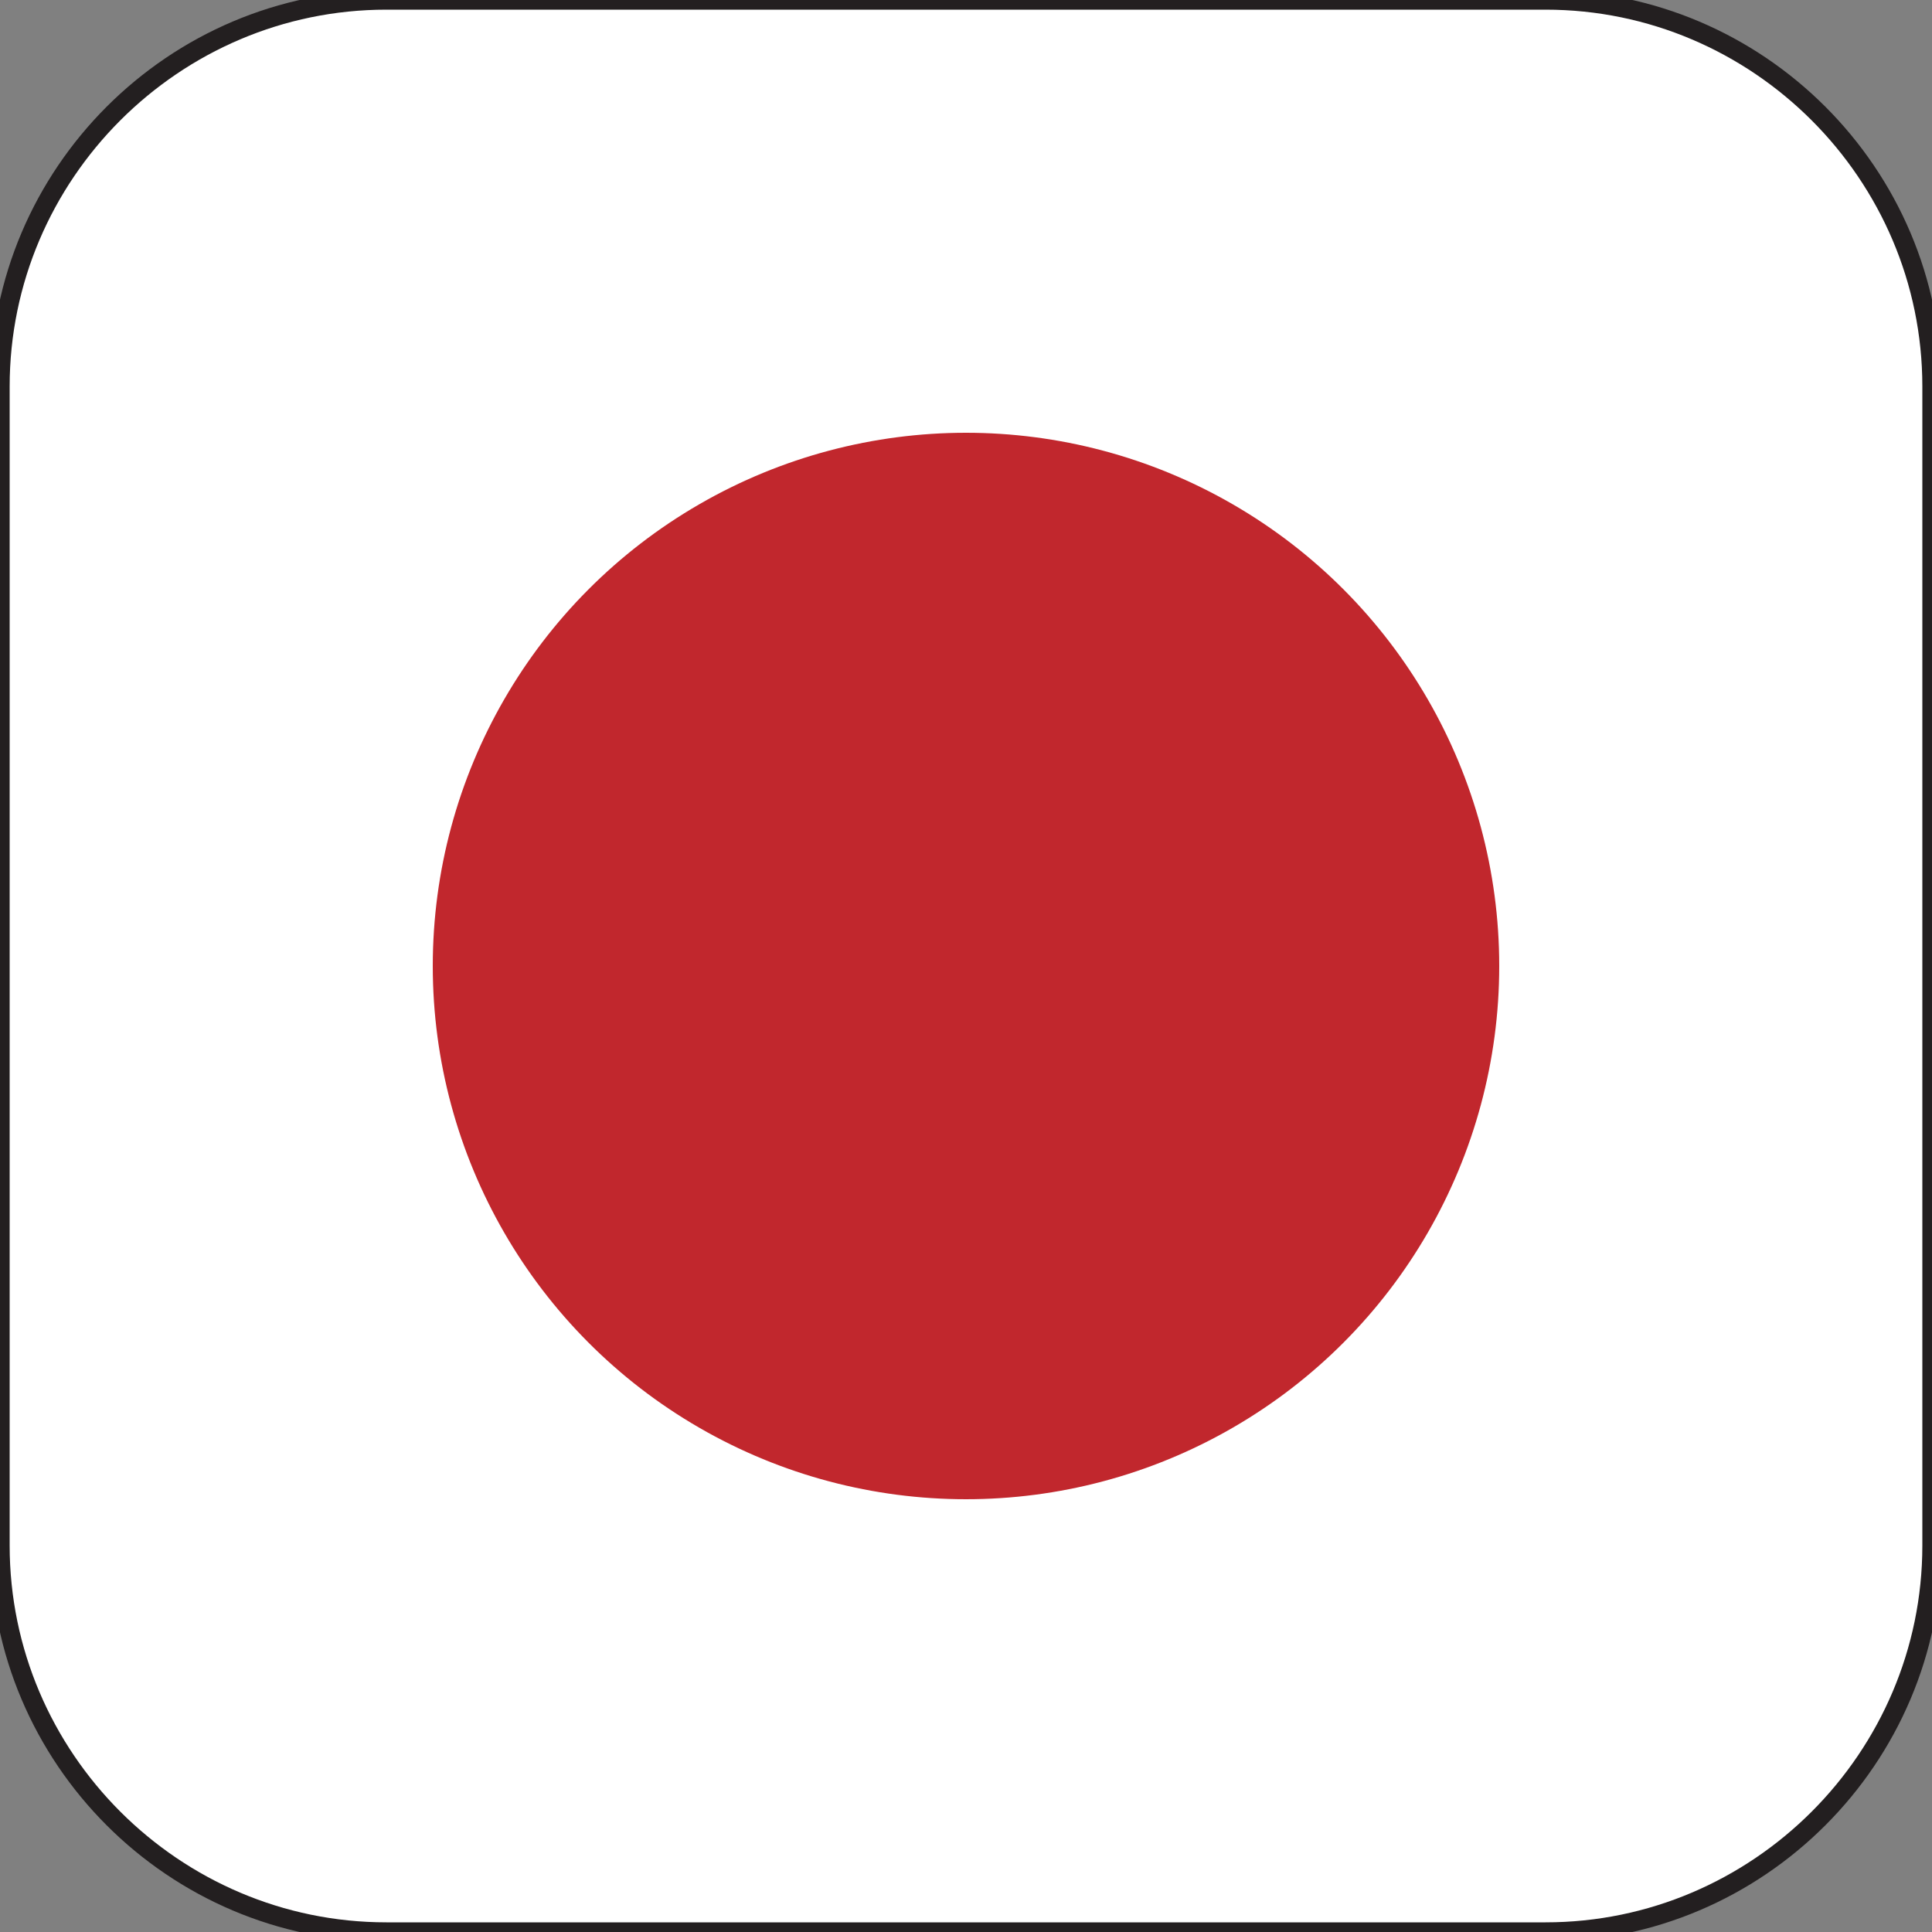
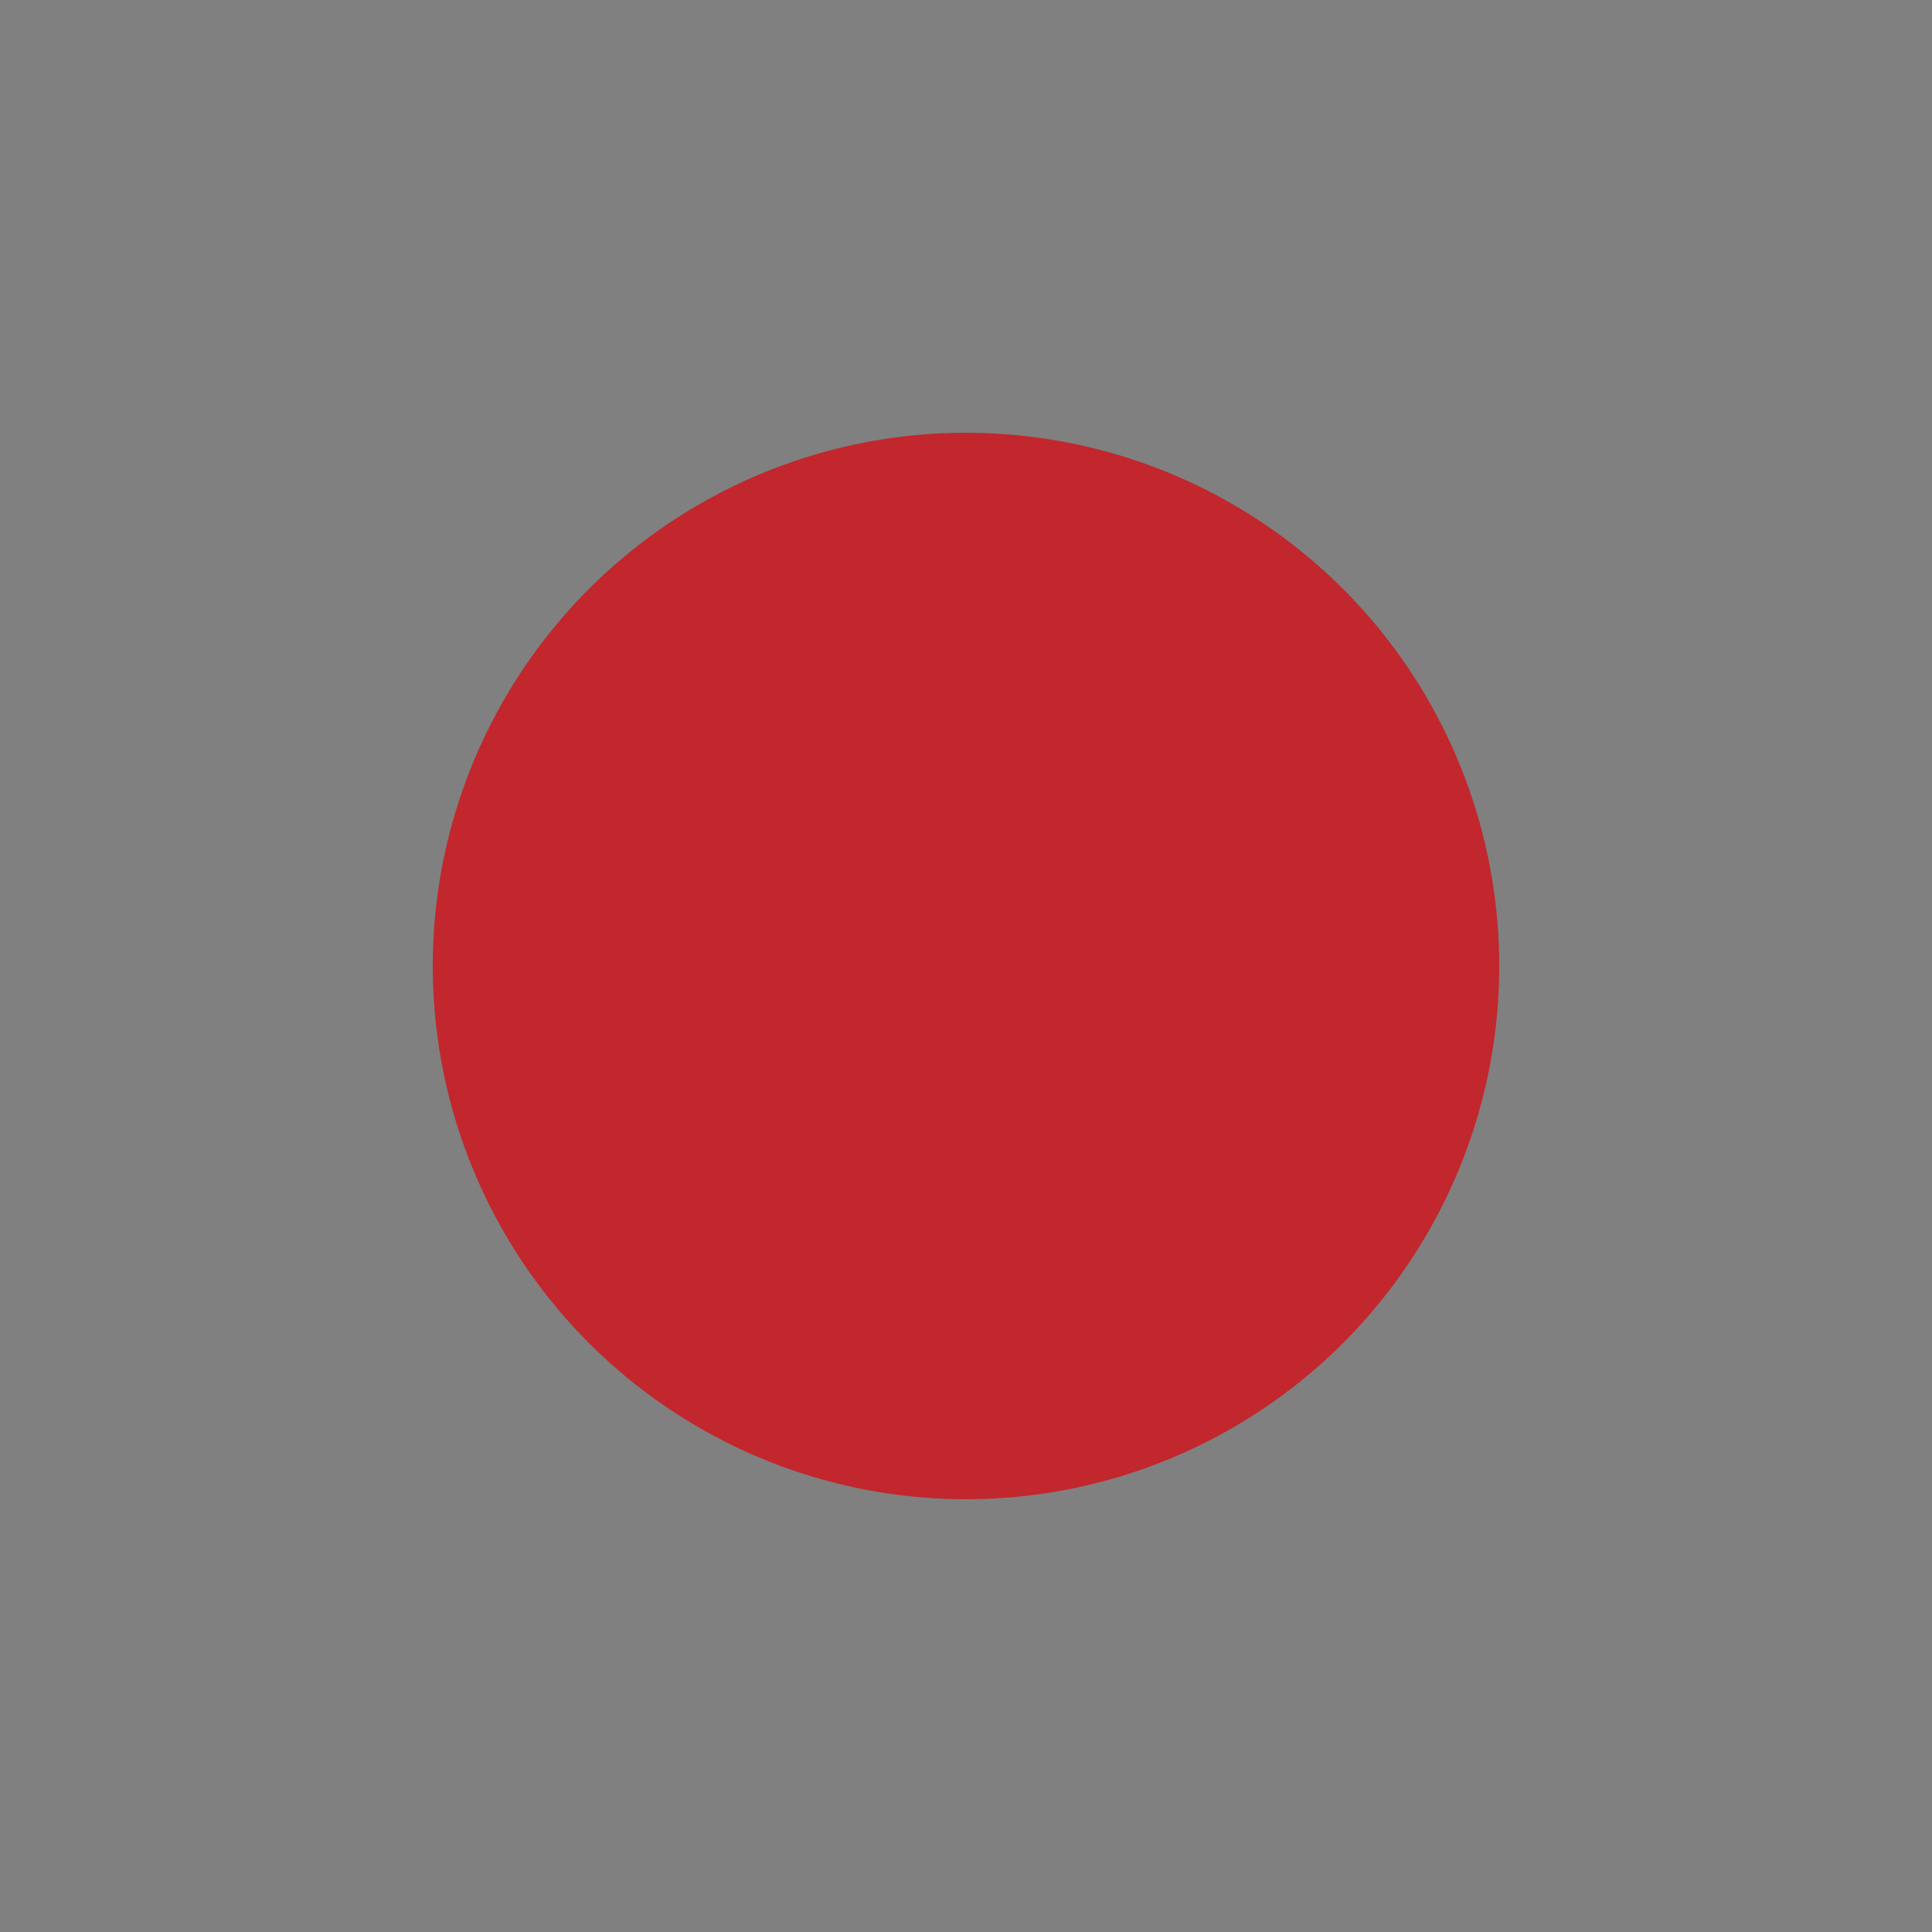
<svg xmlns="http://www.w3.org/2000/svg" version="1.1" viewBox="0 0 100 100">
  <rect x="0" y="0" width="100" height="100" fill="#808080" stroke="none" />
  <defs>
    <style>
      .cls-1 {
        fill: #fff;
        stroke: #231f20;
        stroke-miterlimit: 10;
      }

      .cls-2 {
        fill: #c1272d;
      }
    </style>
  </defs>
  <g>
    <g id="Calque_1">
-       <path class="cls-1" d="M80,100c11,0,20-9,20-20V20C100,9,91,0,80,0H20C9,0,0,9,0,20v60c0,11,9,20,20,20h60Z" />
      <circle class="cls-2" cx="50" cy="50" r="27.6" />
    </g>
  </g>
</svg>